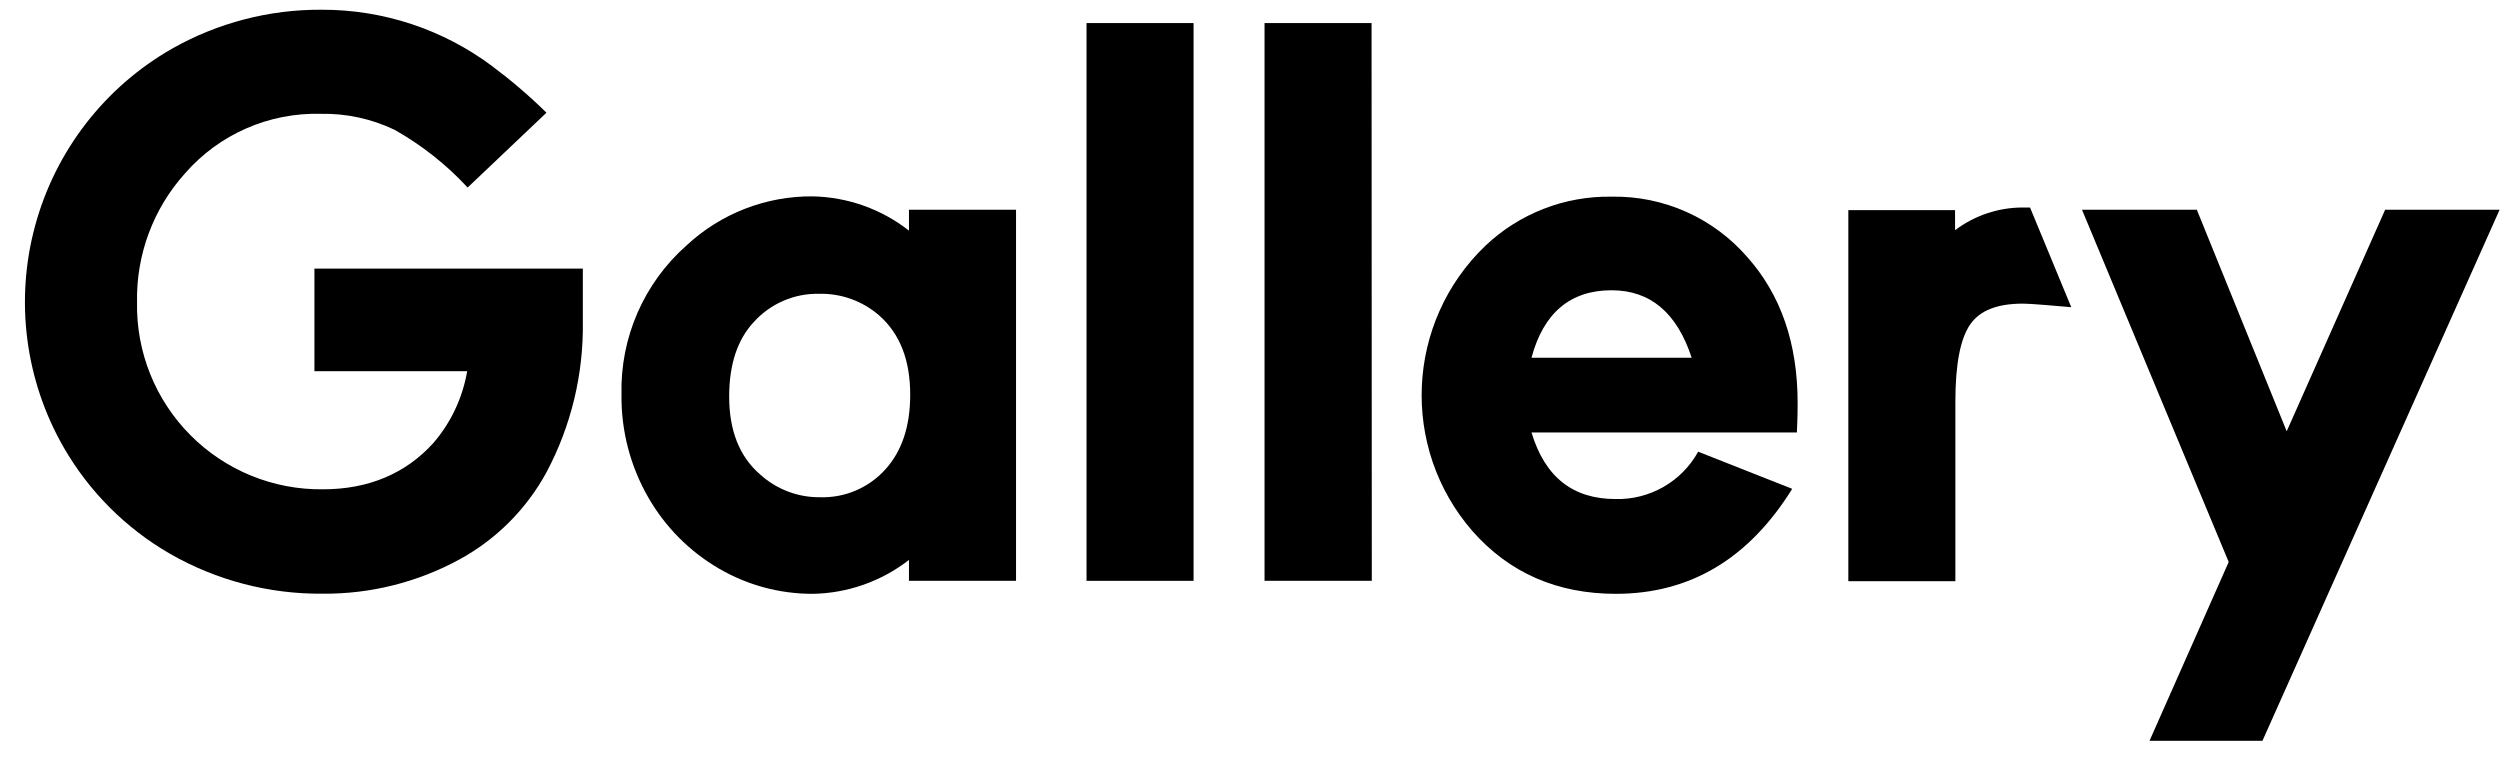
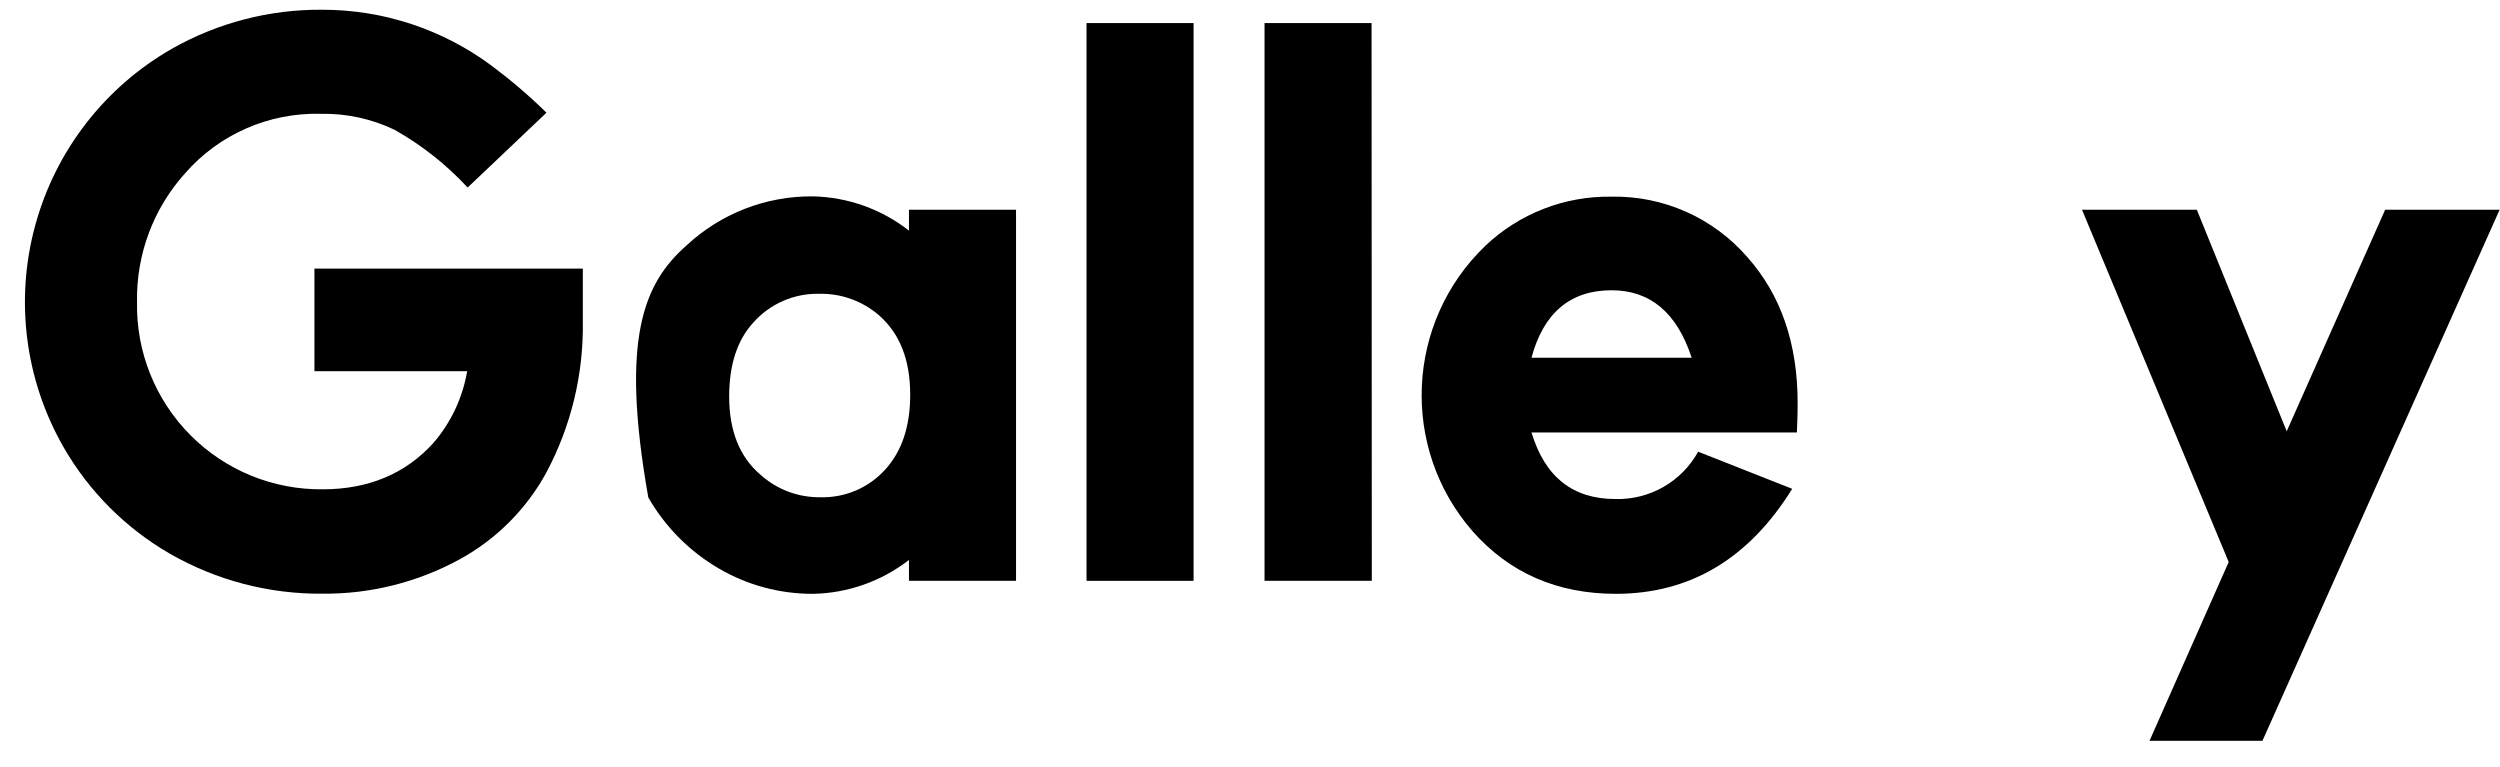
<svg xmlns="http://www.w3.org/2000/svg" width="75px" height="23px" viewBox="0 0 75 23" version="1.1">
  <title>Group 3</title>
  <desc>Created with Sketch.</desc>
  <g id="Symbols" stroke="none" stroke-width="1" fill="none" fill-rule="evenodd">
    <g id="element/logo/32" transform="translate(-39, -7)" fill="#000000" fill-rule="nonzero">
      <g id="Group-2" transform="translate(32, 0)">
        <g id="Group-3" transform="translate(7.748, 7.292)">
          <path d="M8.685,7.767 L16.737,7.767 L16.737,9.355 C16.761,10.931 16.386,12.487 15.646,13.878 C15.045,14.982 14.139,15.889 13.036,16.491 C11.777,17.177 10.364,17.531 8.93,17.519 C7.323,17.533 5.74,17.119 4.346,16.318 C3.027,15.556 1.931,14.46 1.169,13.141 C0.006,11.123 -0.304,8.725 0.306,6.478 C0.916,4.23 2.396,2.318 4.419,1.165 C5.79,0.389 7.341,-0.013 8.917,0 C10.755,-0.002 12.544,0.591 14.016,1.691 C14.59,2.12 15.135,2.587 15.646,3.089 L13.281,5.334 C12.645,4.646 11.905,4.062 11.089,3.602 C10.401,3.272 9.645,3.108 8.883,3.123 C7.322,3.079 5.823,3.736 4.798,4.914 C3.848,5.972 3.336,7.351 3.363,8.772 C3.334,10.263 3.911,11.703 4.963,12.761 C6.014,13.82 7.45,14.406 8.942,14.387 C10.303,14.387 11.418,13.919 12.251,13 C12.78,12.388 13.131,11.642 13.267,10.844 L8.685,10.844 L8.685,7.767 Z" id="Path" />
-           <path d="M29.733,17.133 L26.521,17.133 L26.521,16.506 C25.692,17.15 24.677,17.507 23.628,17.523 C22.641,17.524 21.672,17.262 20.82,16.765 C19.939,16.252 19.208,15.516 18.701,14.632 C18.161,13.694 17.883,12.628 17.897,11.545 C17.855,9.84 18.568,8.202 19.847,7.072 C20.874,6.114 22.23,5.587 23.634,5.599 C24.683,5.62 25.696,5.981 26.521,6.627 L26.521,6.001 L29.733,6.001 L29.733,17.133 Z M21.862,9.373 C21.372,9.9 21.127,10.647 21.127,11.604 C21.127,12.621 21.433,13.406 22.059,13.944 C22.552,14.391 23.196,14.634 23.861,14.625 C24.602,14.647 25.315,14.342 25.811,13.792 C26.312,13.241 26.558,12.494 26.558,11.55 C26.558,10.508 26.251,9.723 25.627,9.171 C25.129,8.738 24.486,8.506 23.825,8.522 C23.078,8.506 22.361,8.817 21.862,9.373 Z" id="Shape" />
+           <path d="M29.733,17.133 L26.521,17.133 L26.521,16.506 C25.692,17.15 24.677,17.507 23.628,17.523 C22.641,17.524 21.672,17.262 20.82,16.765 C19.939,16.252 19.208,15.516 18.701,14.632 C17.855,9.84 18.568,8.202 19.847,7.072 C20.874,6.114 22.23,5.587 23.634,5.599 C24.683,5.62 25.696,5.981 26.521,6.627 L26.521,6.001 L29.733,6.001 L29.733,17.133 Z M21.862,9.373 C21.372,9.9 21.127,10.647 21.127,11.604 C21.127,12.621 21.433,13.406 22.059,13.944 C22.552,14.391 23.196,14.634 23.861,14.625 C24.602,14.647 25.315,14.342 25.811,13.792 C26.312,13.241 26.558,12.494 26.558,11.55 C26.558,10.508 26.251,9.723 25.627,9.171 C25.129,8.738 24.486,8.506 23.825,8.522 C23.078,8.506 22.361,8.817 21.862,9.373 Z" id="Shape" />
          <polygon id="Path" points="35.059 17.133 31.848 17.133 31.848 0.4 35.059 0.4" />
          <polygon id="Path" points="40.406 17.133 37.188 17.133 37.188 0.4 40.399 0.4" />
          <path d="M53.018,14.373 C51.717,16.47 49.955,17.52 47.734,17.523 C45.969,17.523 44.534,16.899 43.422,15.637 C41.252,13.137 41.424,9.374 43.813,7.081 C44.831,6.116 46.186,5.587 47.589,5.608 C49.153,5.576 50.65,6.242 51.674,7.424 C52.679,8.553 53.181,10.011 53.181,11.799 C53.181,11.911 53.181,12.203 53.158,12.682 L45.197,12.682 C45.601,14.019 46.434,14.679 47.721,14.679 C48.746,14.704 49.701,14.157 50.197,13.259 L53.018,14.373 Z M50.002,10.44 C49.561,9.09 48.76,8.416 47.598,8.416 C46.361,8.416 45.556,9.096 45.197,10.44 L50.002,10.44 Z" id="Shape" />
-           <path d="M60.153,5.933 L59.926,5.933 C59.196,5.935 58.487,6.174 57.904,6.614 L57.904,6.012 L54.702,6.012 L54.702,17.144 L57.913,17.144 L57.913,11.772 C57.913,10.637 58.061,9.873 58.356,9.444 C58.651,9.015 59.177,8.817 59.944,8.817 C60.201,8.817 60.913,8.885 61.39,8.924 L61.39,8.924 L60.153,5.933 Z" id="Path" />
          <polygon id="Path" points="63.737 21.933 67.125 21.933 74.24 6.001 70.806 6.001 67.853 12.646 65.157 6.001 61.712 6.001 66.113 16.568" />
        </g>
      </g>
    </g>
  </g>
</svg>